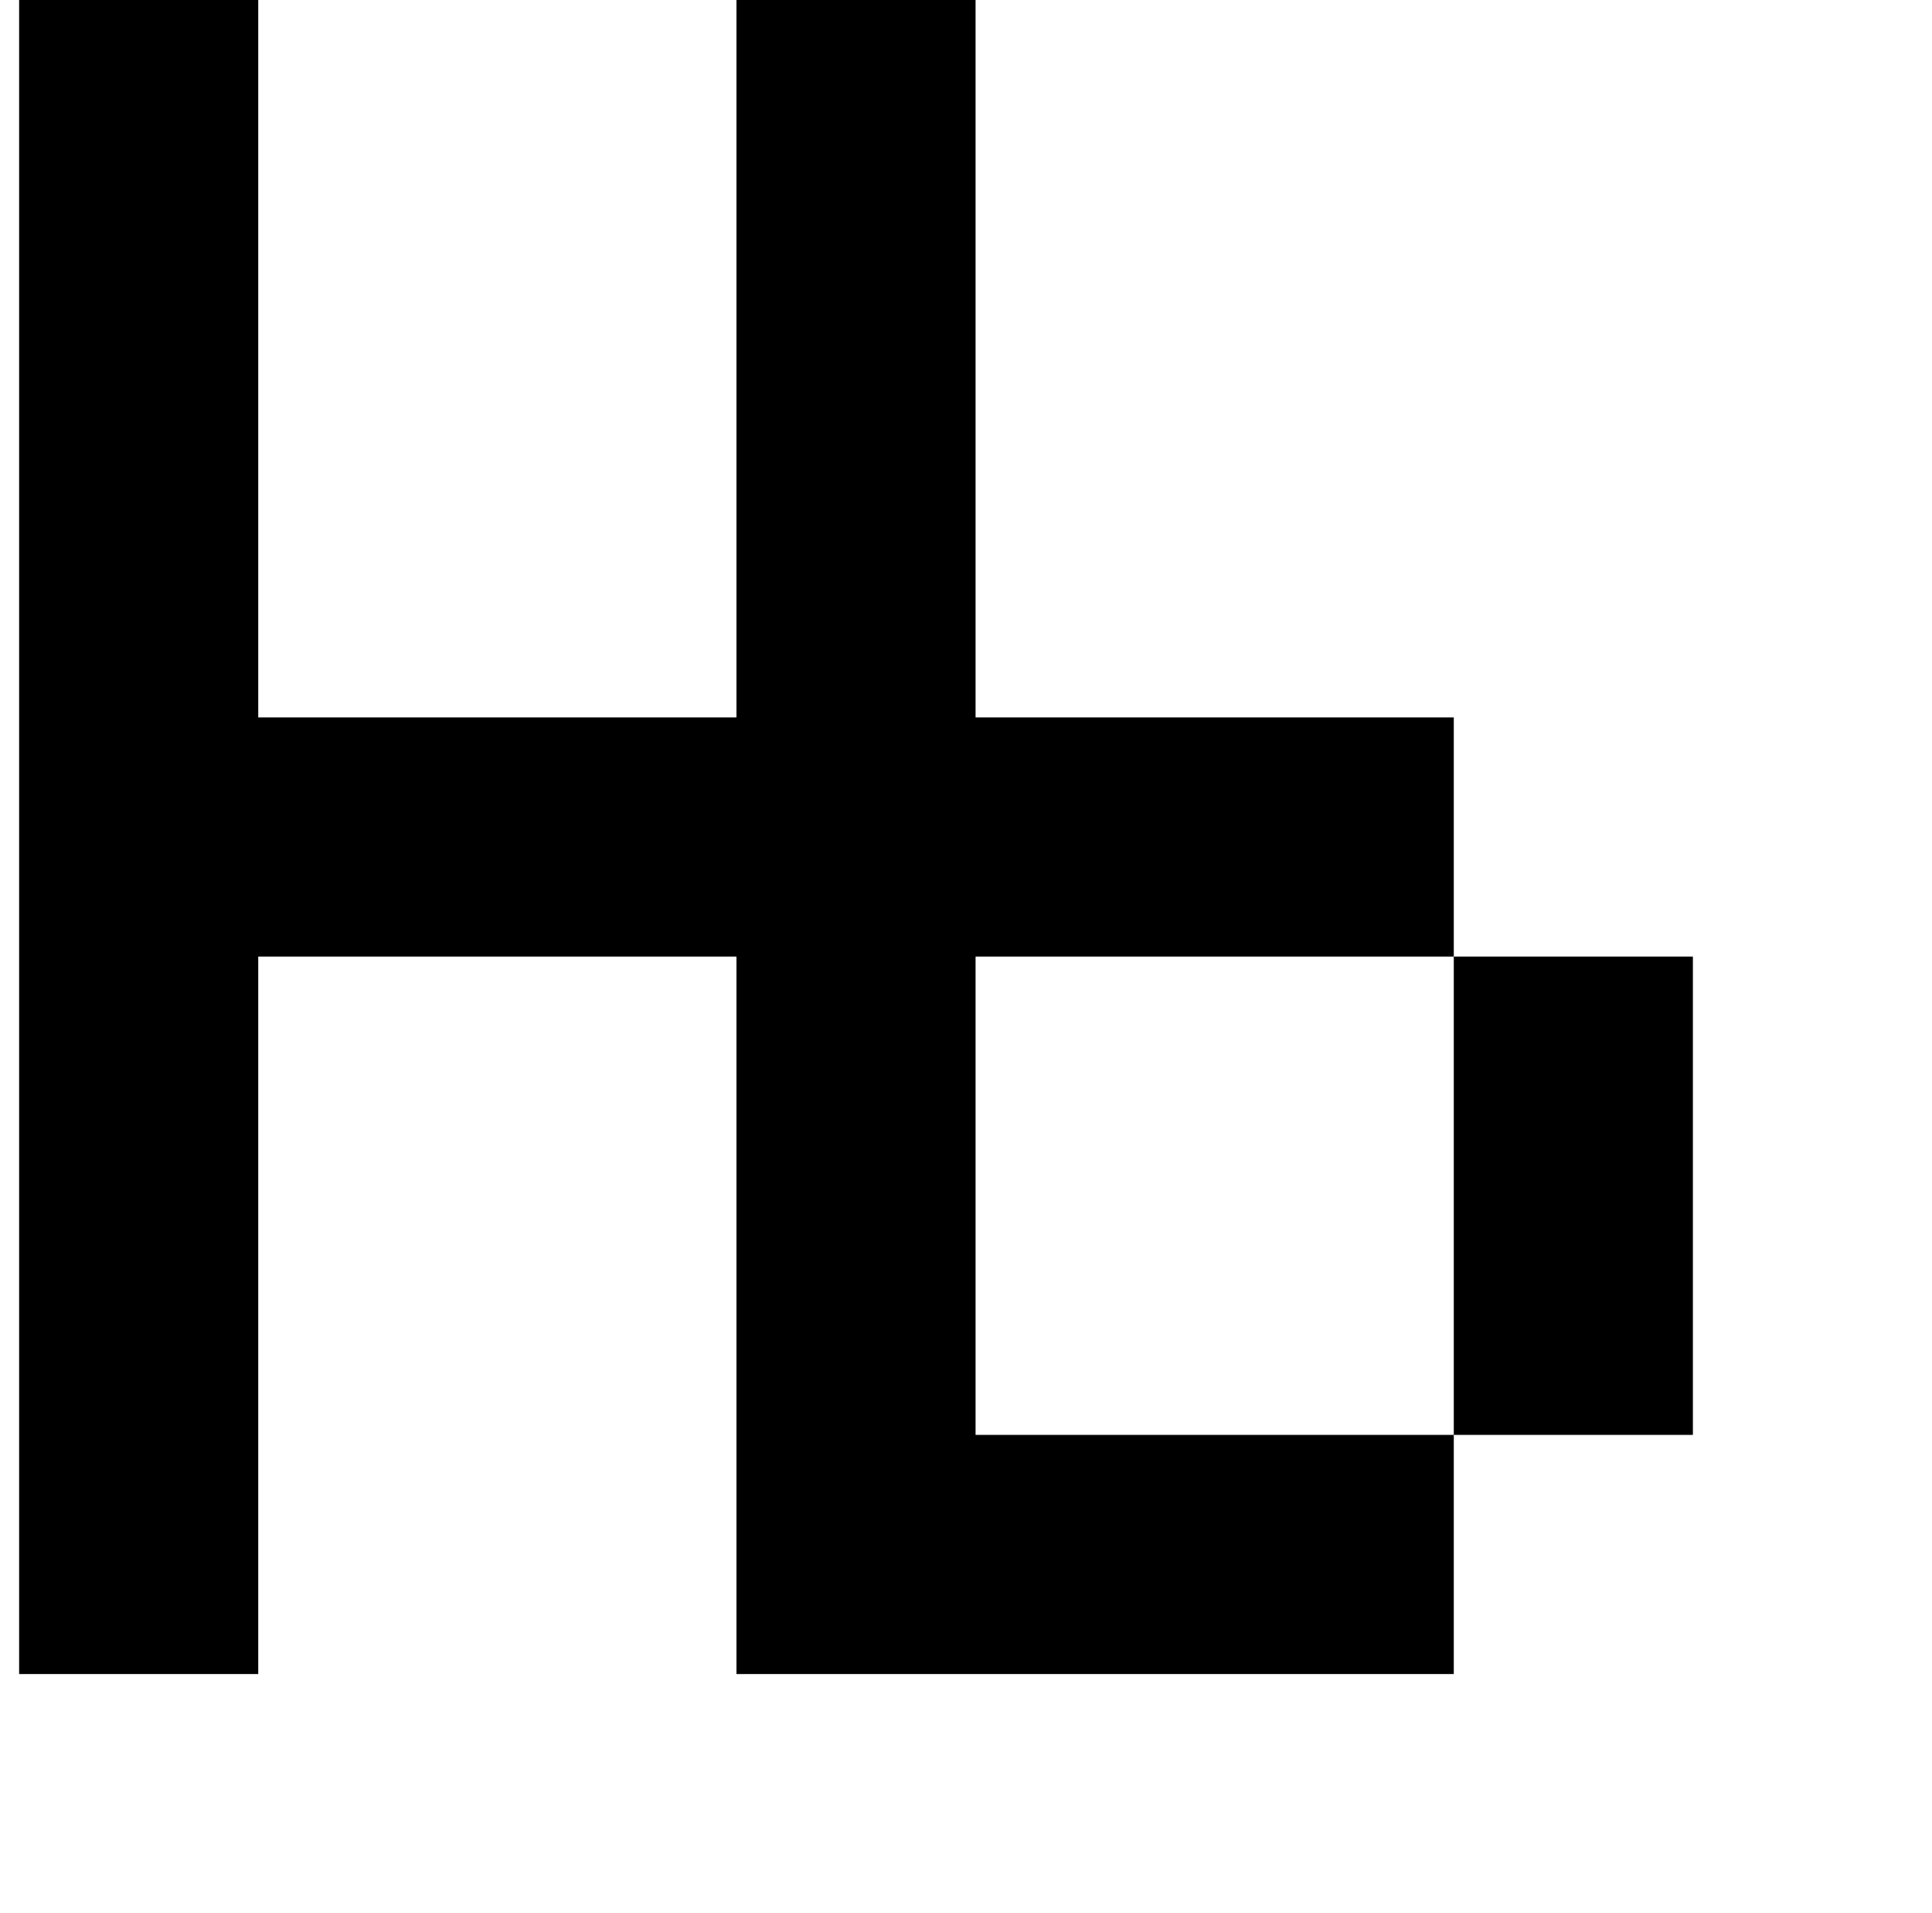
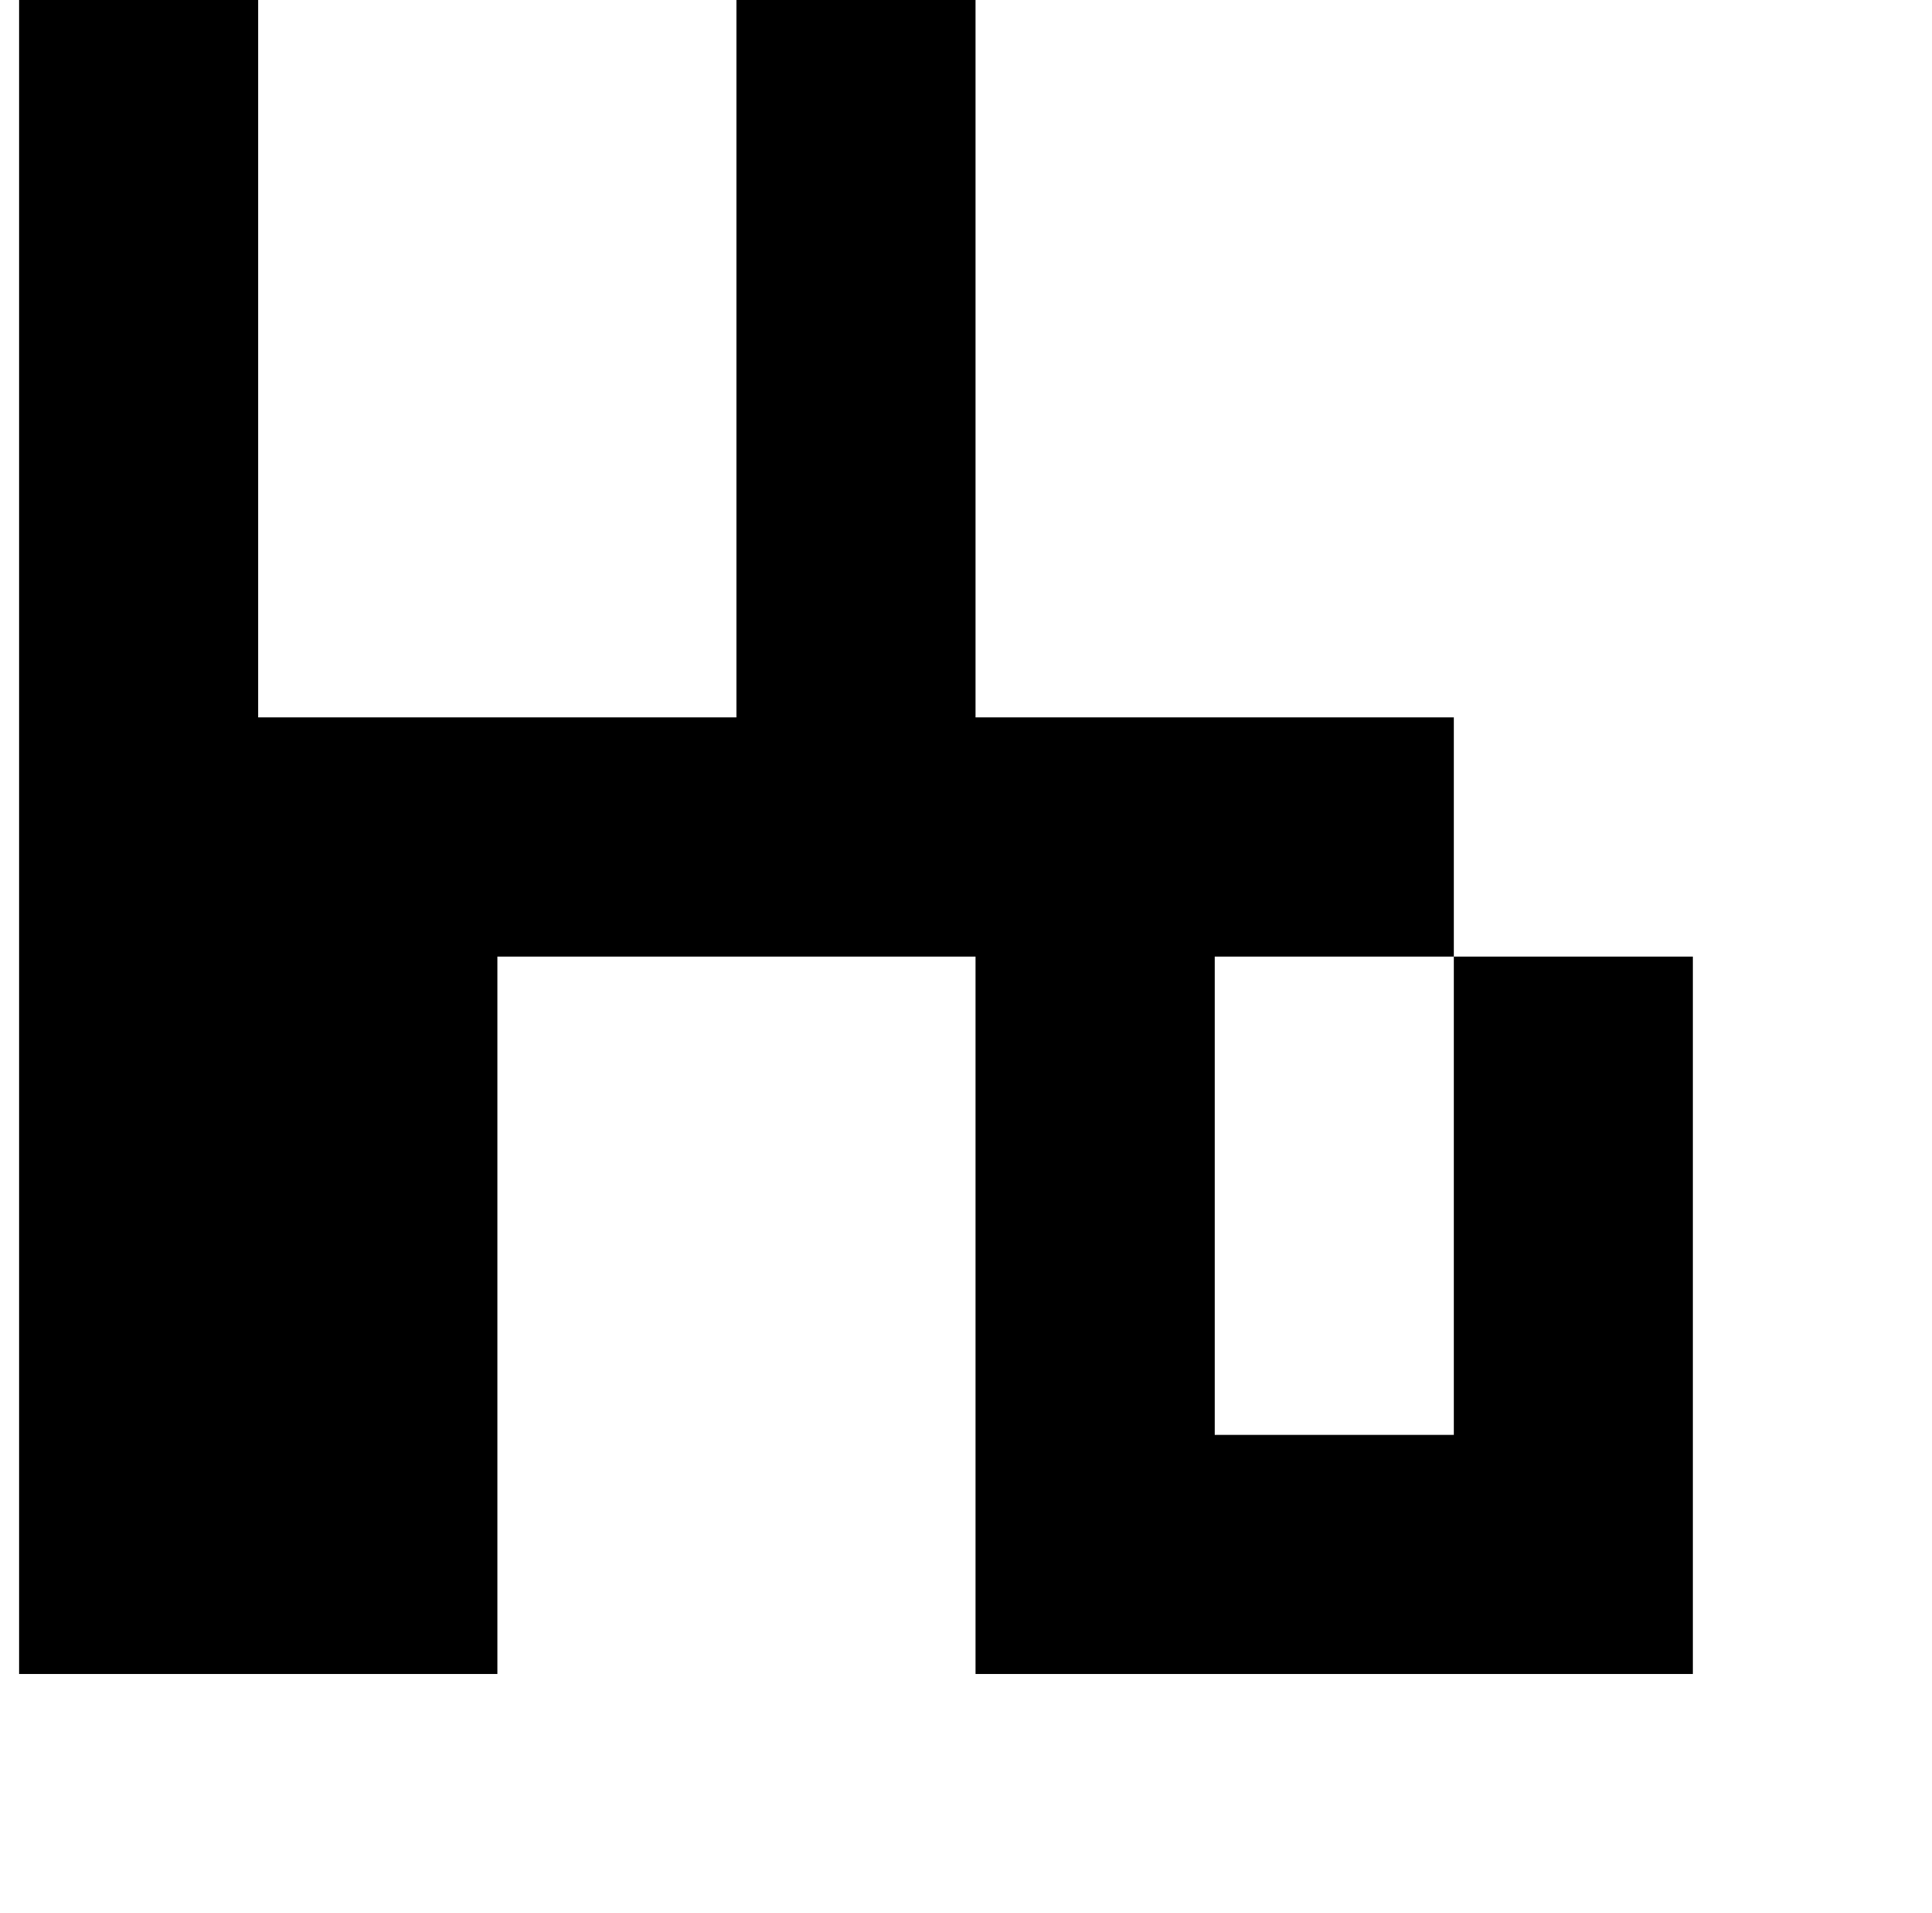
<svg xmlns="http://www.w3.org/2000/svg" version="1.1" viewBox="-10 0 1010 1000">
-   <path fill="currentColor" d="M0 875v-125v-125v-125v-125v-125v-125v-125h125v125v125v125h125h125v-125v-125v-125h125v125v125v125h125h125v125h125v125v125h-125v-125v-125h-125h-125v125v125h125h125v125h-125h-125h-125v-125v-125v-125h-125h-125v125v125v125h-125z" />
+   <path fill="currentColor" d="M0 875v-125v-125v-125v-125v-125v-125v-125h125v125v125v125h125h125v-125v-125v-125h125v125v125v125h125h125v125h125v125v125h-125v-125v-125h-125v125v125h125h125v125h-125h-125h-125v-125v-125v-125h-125h-125v125v125v125h-125z" />
</svg>